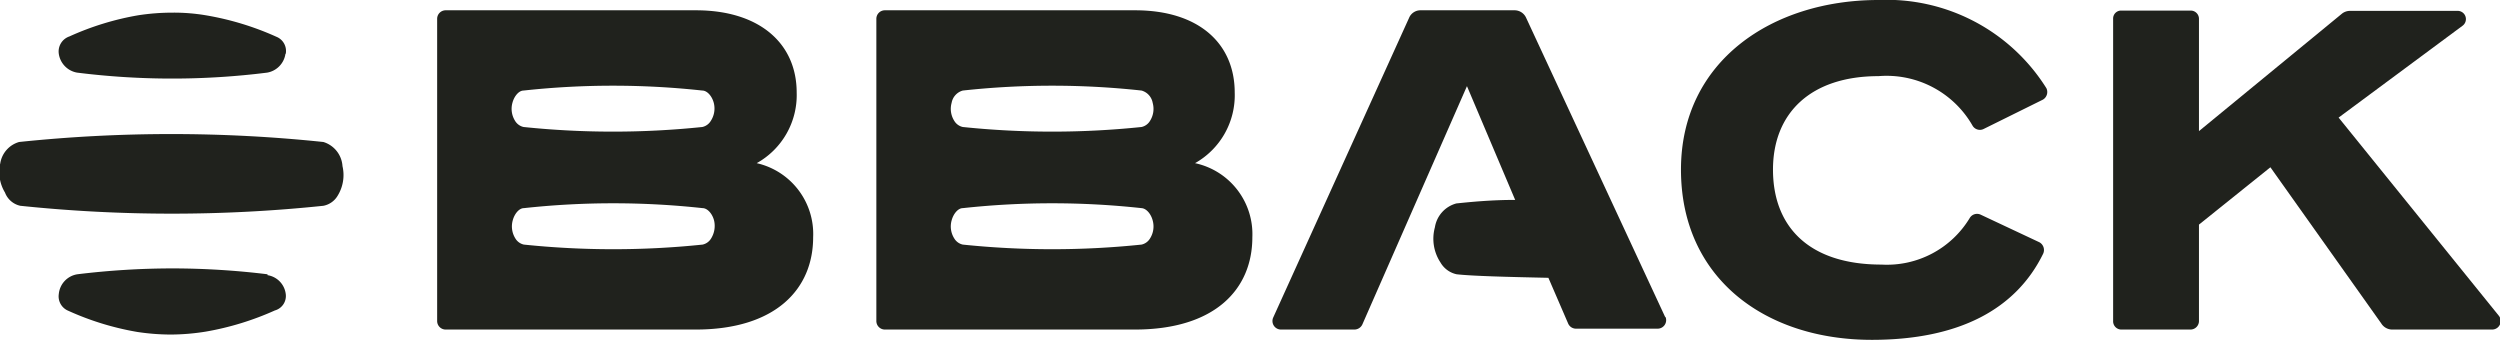
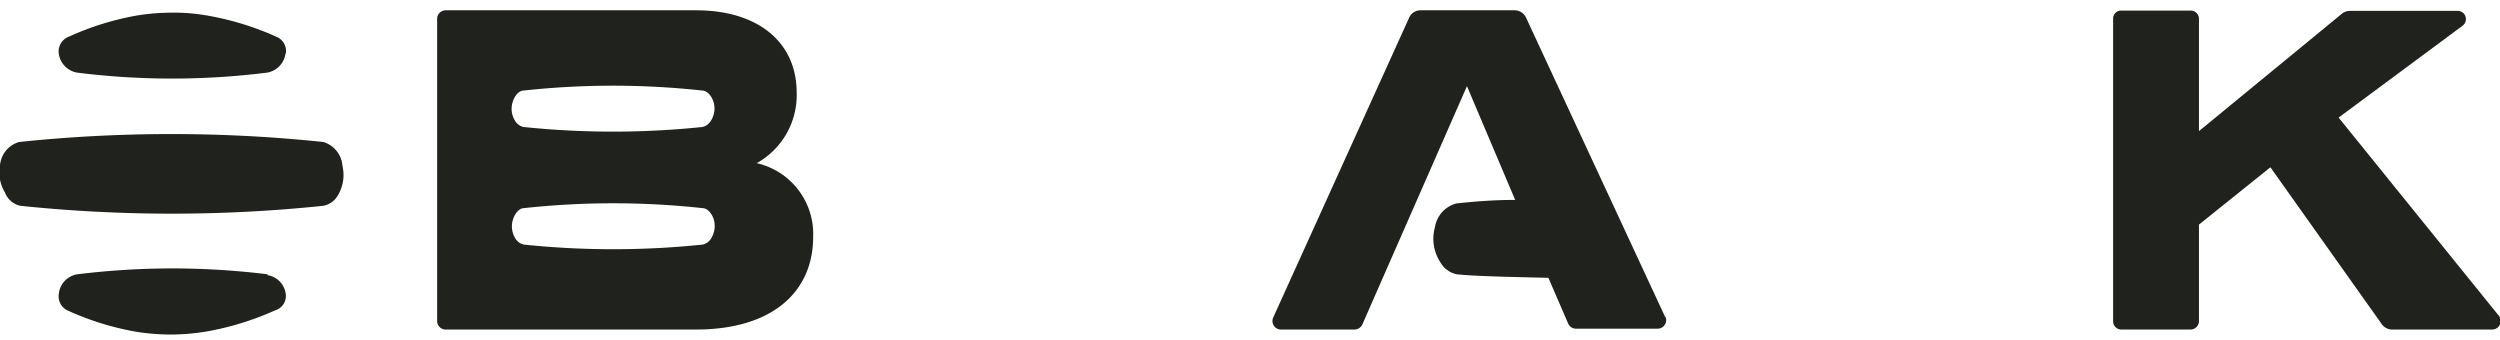
<svg xmlns="http://www.w3.org/2000/svg" viewBox="0 0 85.04 11.56">
  <defs>
    <style>.cls-1{fill:#20221d;}</style>
  </defs>
  <title>Risorsa 1</title>
  <g id="Livello_2" data-name="Livello 2">
    <g id="Livello_1-2" data-name="Livello 1">
      <path class="cls-1" d="M9.72,1.83a.52.52,0,0,0-.32-.58h0A9.79,9.79,0,0,0,7,.52,6.55,6.55,0,0,0,5.87.43h0A7.65,7.65,0,0,0,4.7.52a9.59,9.59,0,0,0-2.34.72h0A.54.54,0,0,0,2,1.83a.76.76,0,0,0,.62.64,25.94,25.94,0,0,0,6.47,0,.76.76,0,0,0,.62-.64" />
      <path class="cls-1" d="M9.1,9.33a26.8,26.8,0,0,0-3.23-.2,26.84,26.84,0,0,0-3.24.2A.75.75,0,0,0,2,10a.53.53,0,0,0,.32.57l0,0a9.59,9.59,0,0,0,2.34.72,7.68,7.68,0,0,0,1.17.09h0A7.65,7.65,0,0,0,7,11.28a9.79,9.79,0,0,0,2.35-.72l0,0A.51.51,0,0,0,9.72,10a.74.74,0,0,0-.62-.64" />
      <path class="cls-1" d="M11,4.83a49.73,49.73,0,0,0-10.35,0,.9.9,0,0,0-.64.72v0a1.34,1.34,0,0,0,.16,1A.72.72,0,0,0,.69,7,49.73,49.73,0,0,0,11,7a.72.72,0,0,0,.49-.35,1.34,1.34,0,0,0,.16-1v0A.92.92,0,0,0,11,4.83" />
-       <path class="cls-1" d="M67.49,4.38a.29.29,0,0,1-.4-.12A3.37,3.37,0,0,0,63.9,2.59c-2.3,0-3.59,1.25-3.59,3.18S61.52,9,64,9A3.29,3.29,0,0,0,67,7.42a.29.29,0,0,1,.37-.12l2,.94a.3.3,0,0,1,.13.39c-.92,1.88-2.85,2.93-5.83,2.93-3.63,0-6.49-2.1-6.49-5.79S60.28,0,63.9,0a6.41,6.41,0,0,1,5.71,3,.3.3,0,0,1-.12.39Z" />
      <path class="cls-1" d="M79.55,4,85,10.74a.29.29,0,0,1-.23.47H81.39A.44.44,0,0,1,81,11L77.23,5.69,74.8,7.64v3.28a.29.29,0,0,1-.28.29H72.16a.28.28,0,0,1-.28-.29V.64a.27.27,0,0,1,.28-.28h2.36a.28.28,0,0,1,.28.28V4.46l4.87-4a.44.44,0,0,1,.27-.09h3.65a.28.28,0,0,1,.17.51Z" />
      <path class="cls-1" d="M23.67.35c2.17,0,3.43,1.13,3.43,2.8a2.65,2.65,0,0,1-1.36,2.4,2.47,2.47,0,0,1,1.92,2.52c0,1.75-1.26,3.14-4,3.14H15.16a.29.29,0,0,1-.29-.29V.64a.29.29,0,0,1,.29-.29Zm.22,2.73a28.09,28.09,0,0,0-6.08,0c-.16,0-.32.19-.38.42h0a.77.77,0,0,0,.09.61.45.45,0,0,0,.29.21,29.42,29.42,0,0,0,6.08,0,.45.45,0,0,0,.29-.21.77.77,0,0,0,.1-.61h0c-.06-.23-.22-.41-.38-.42m0,4a28.09,28.09,0,0,0-6.08,0c-.16,0-.32.19-.38.42h0a.77.77,0,0,0,.09.61.45.45,0,0,0,.29.21,29.42,29.42,0,0,0,6.08,0,.45.45,0,0,0,.29-.21.81.81,0,0,0,.1-.61h0c-.06-.23-.22-.41-.38-.42" />
-       <path class="cls-1" d="M38.61.35C40.78.35,42,1.48,42,3.15a2.65,2.65,0,0,1-1.35,2.4A2.47,2.47,0,0,1,42.6,8.07c0,1.76-1.26,3.14-4,3.14H30.1a.29.29,0,0,1-.29-.29V.64A.29.29,0,0,1,30.1.35Zm.22,2.73a28.09,28.09,0,0,0-6.08,0,.53.53,0,0,0-.38.42h0a.76.76,0,0,0,.09.61.45.45,0,0,0,.29.21,29.42,29.42,0,0,0,6.08,0,.45.45,0,0,0,.29-.21.76.76,0,0,0,.09-.61h0a.53.53,0,0,0-.38-.42m0,4a28.09,28.09,0,0,0-6.08,0c-.16,0-.32.19-.38.42h0a.76.76,0,0,0,.09.61.45.45,0,0,0,.29.21,29.42,29.42,0,0,0,6.08,0,.45.45,0,0,0,.29-.21.76.76,0,0,0,.09-.61h0c-.06-.23-.22-.41-.38-.42" />
      <path class="cls-1" d="M56.65,10.8,51.91.6a.43.43,0,0,0-.39-.25h-3.2a.42.42,0,0,0-.39.26L43.31,10.8a.29.29,0,0,0,.26.41h2.5a.3.3,0,0,0,.27-.17L49.9,2.93,51.54,6.8c-.82,0-1.52.07-2,.12a1,1,0,0,0-.73.81v0A1.47,1.47,0,0,0,49,8.93a.84.84,0,0,0,.55.4c.54.06,1.71.09,3.12.12L53.34,11a.29.29,0,0,0,.27.18h2.78a.29.29,0,0,0,.26-.41" />
    </g>
  </g>
</svg>